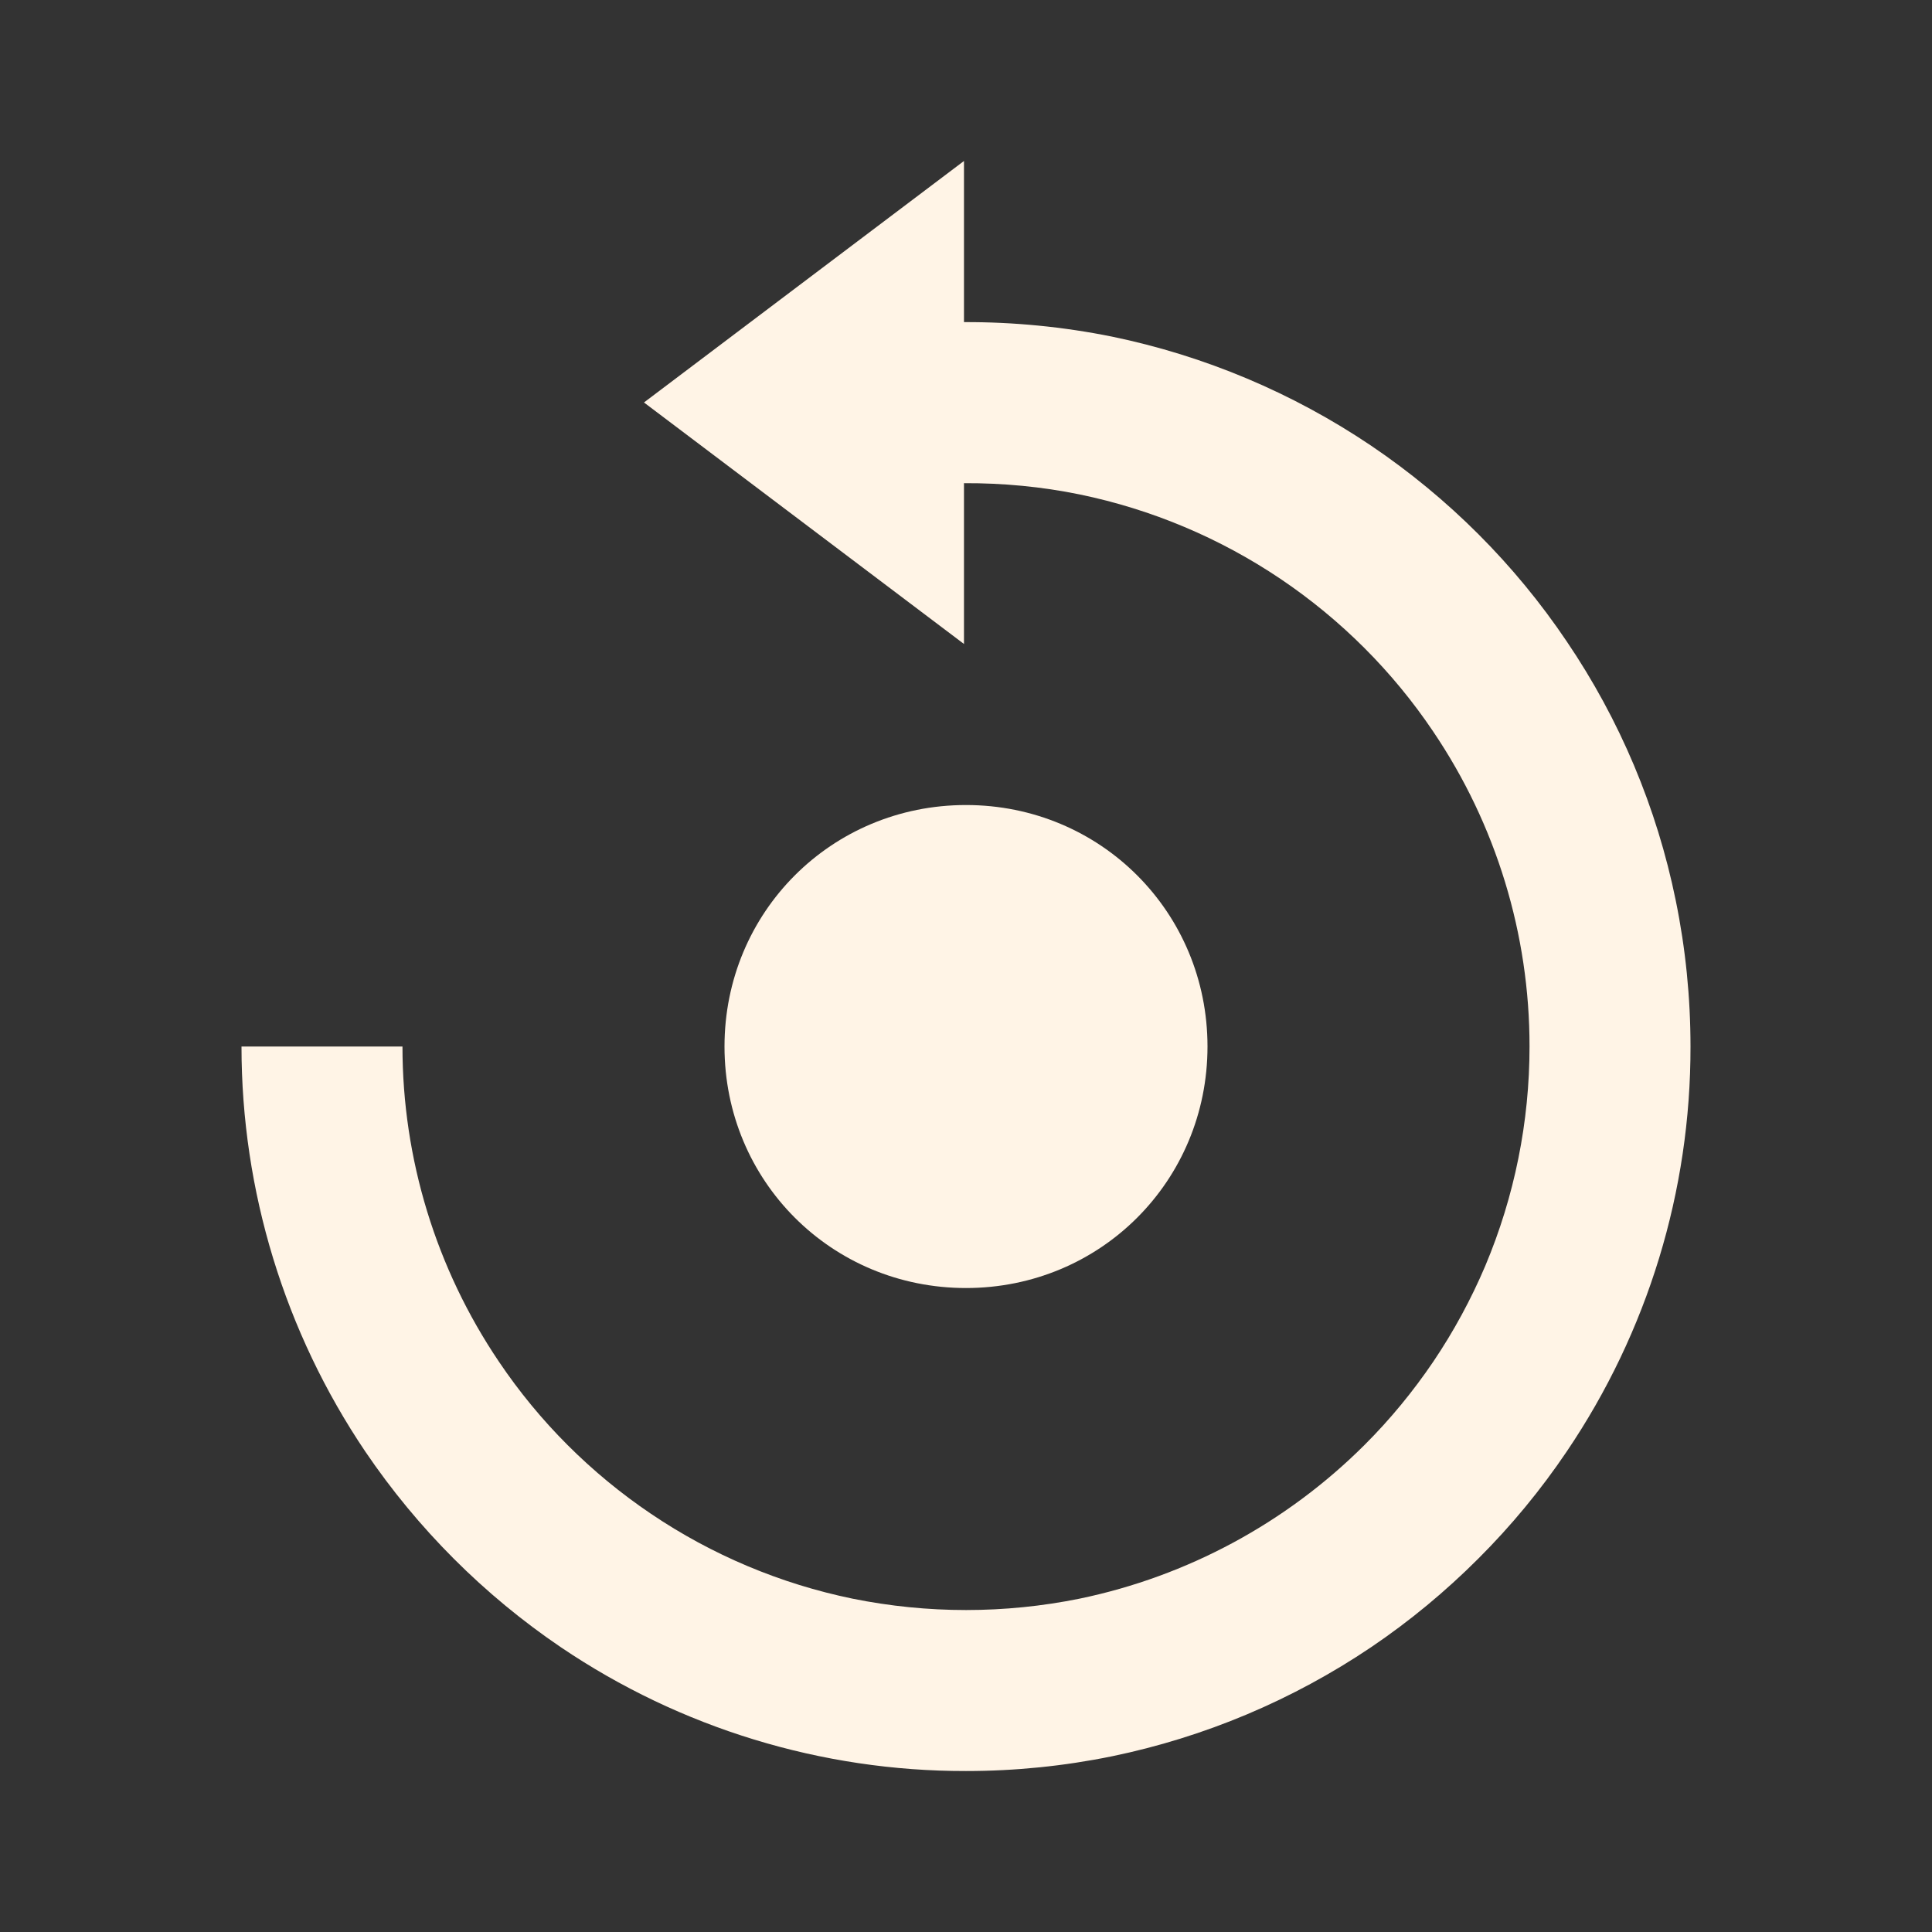
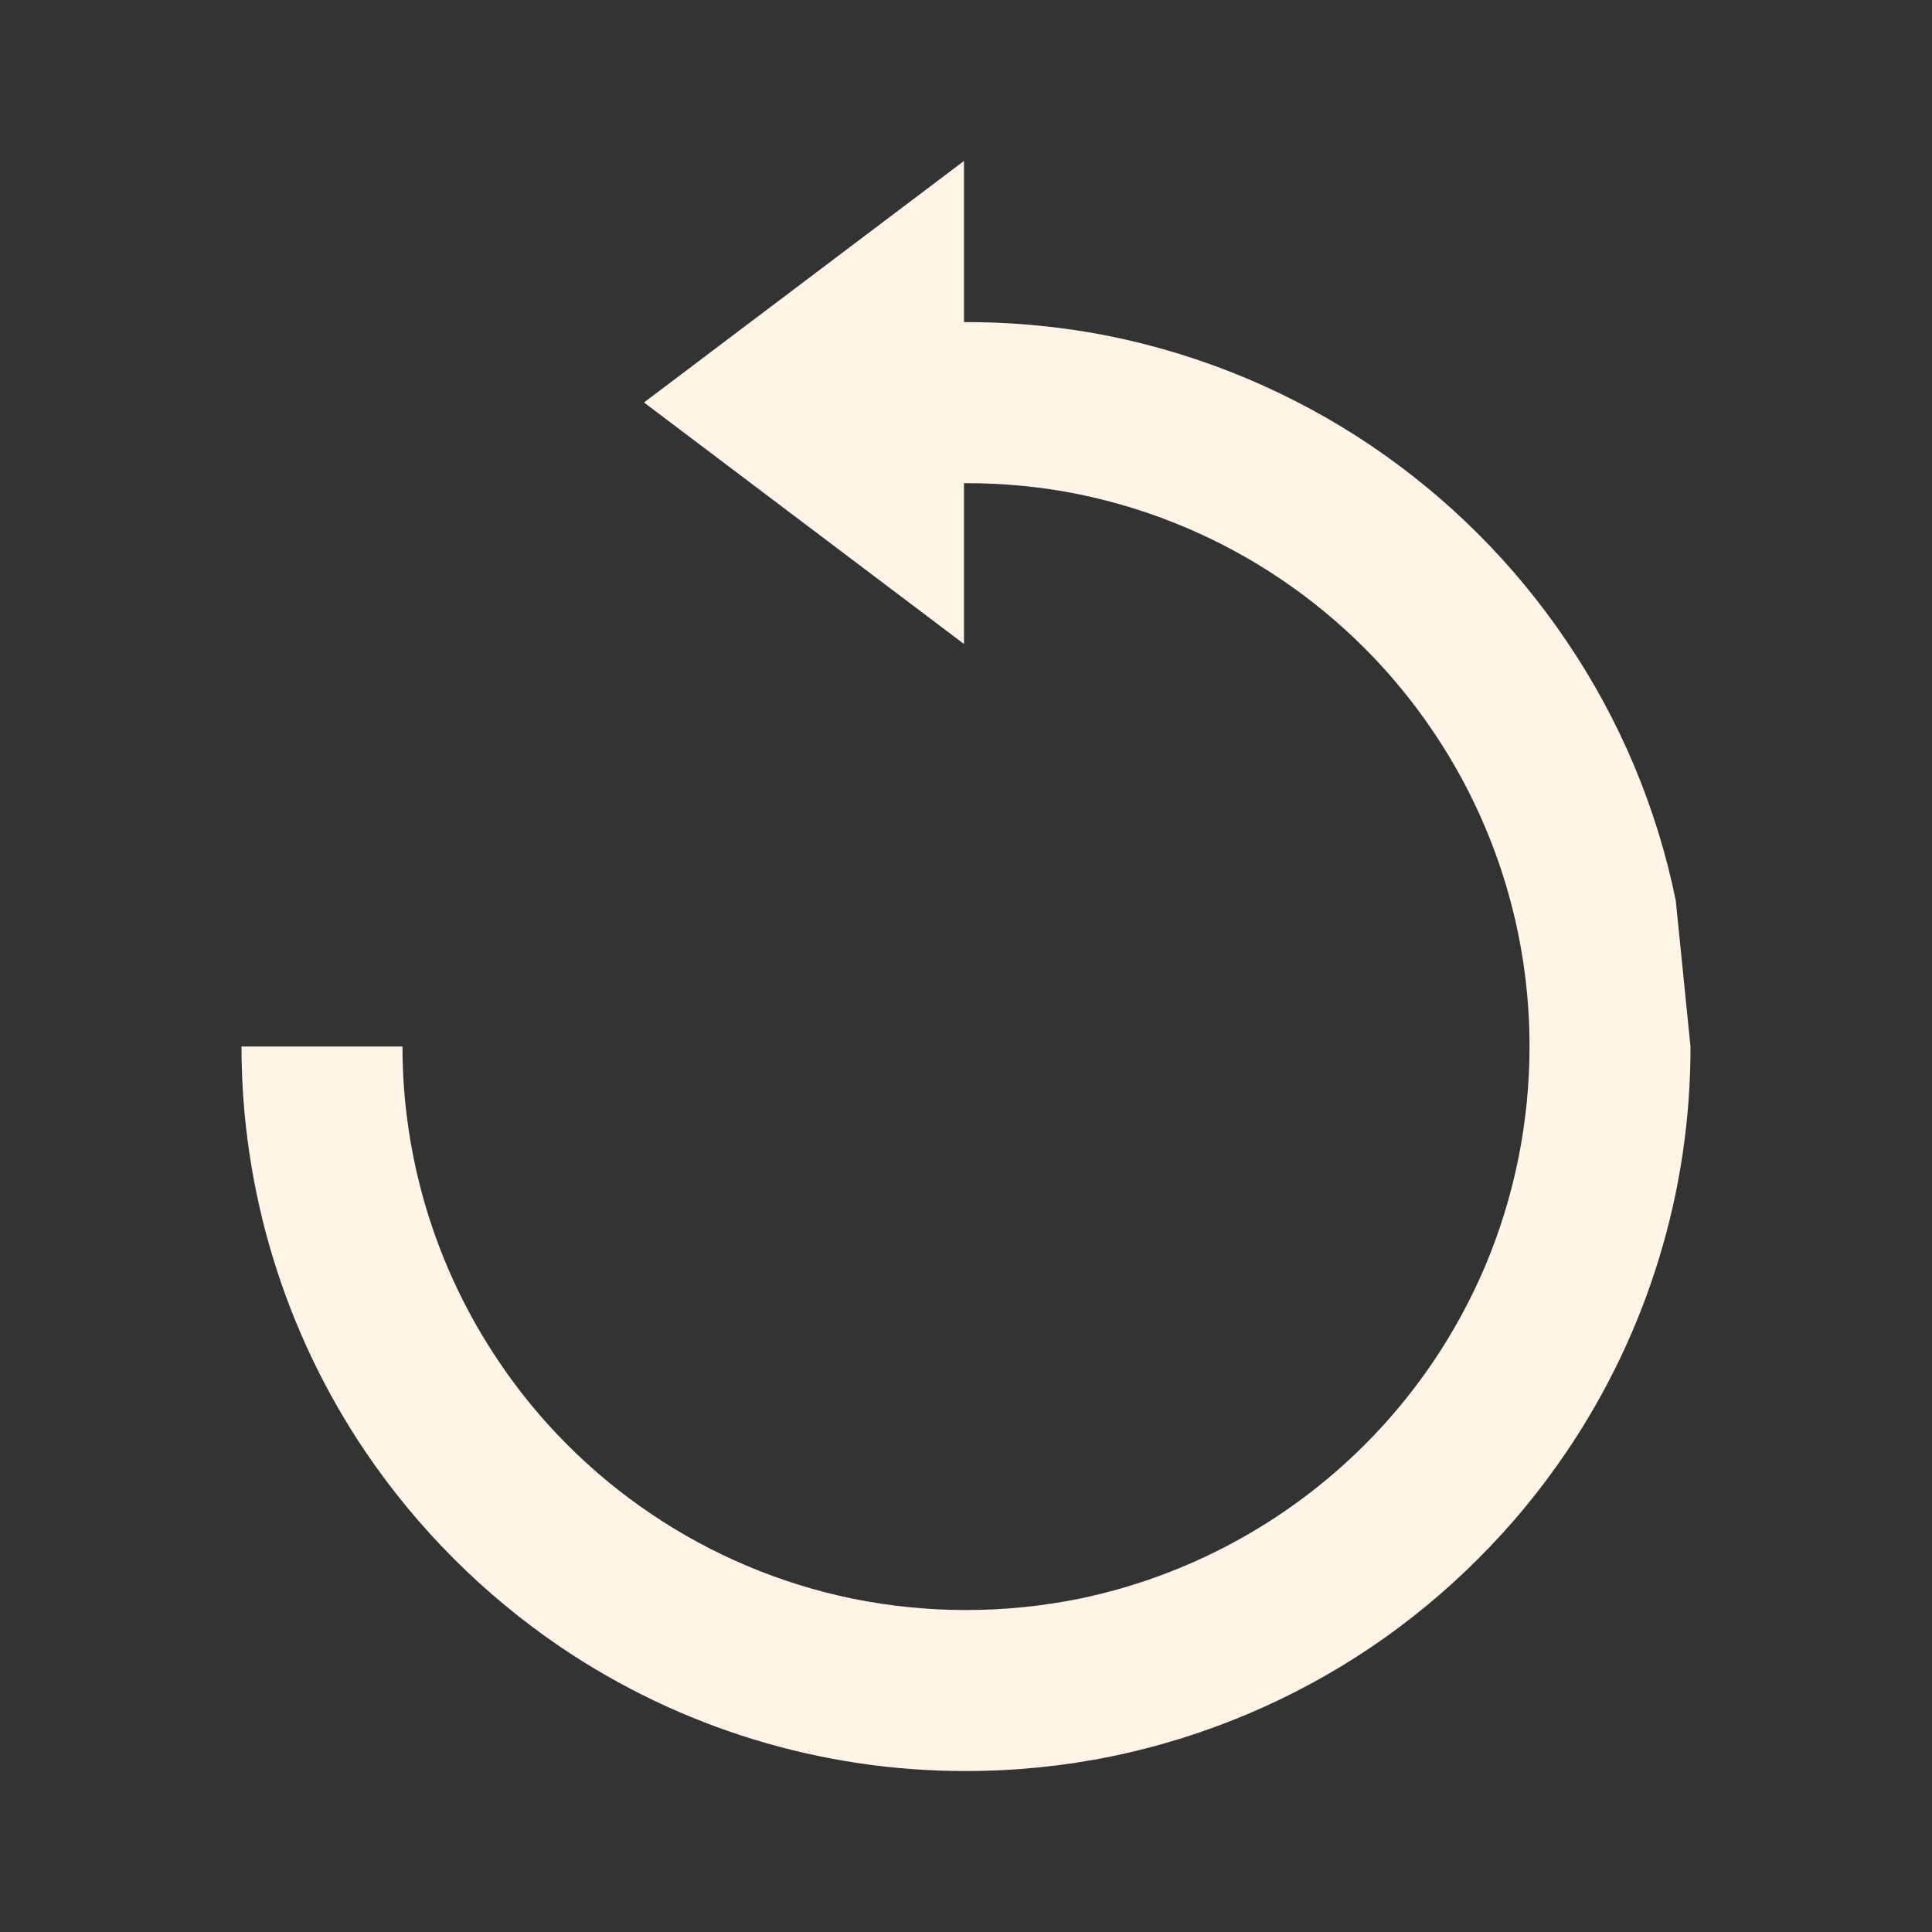
<svg xmlns="http://www.w3.org/2000/svg" width="22" height="22" viewBox="0 0 22 22" fill="none">
  <rect x="0" y="0" width="22" height="22" fill="#333333" stroke="none" />
-   <path d="M11 14.667C12.532 14.667 13.75 13.447 13.75 11.917C13.75 10.387 12.532 9.167 11 9.167C9.468 9.167 8.25 10.387 8.25 11.917C8.25 13.447 9.468 14.667 11 14.667Z" fill="#FFF4E6" />
-   <path d="M19.082 10.254C18.867 9.198 18.445 8.195 17.84 7.303C17.248 6.424 16.491 5.668 15.613 5.075C14.72 4.473 13.717 4.051 12.662 3.833C12.107 3.721 11.543 3.666 10.977 3.668V1.833L7.333 4.583L10.977 7.333V5.502C11.421 5.5 11.864 5.542 12.293 5.63C13.113 5.799 13.892 6.127 14.586 6.595C15.27 7.057 15.859 7.645 16.32 8.33C17.036 9.389 17.418 10.638 17.417 11.917C17.417 12.775 17.246 13.624 16.913 14.415C16.751 14.796 16.554 15.16 16.322 15.504C16.091 15.845 15.828 16.165 15.536 16.456C14.648 17.341 13.522 17.949 12.294 18.204C11.441 18.377 10.561 18.377 9.707 18.204C8.887 18.035 8.107 17.707 7.413 17.238C6.73 16.777 6.141 16.189 5.681 15.505C4.965 14.445 4.583 13.195 4.583 11.917H2.75C2.75 13.561 3.241 15.168 4.161 16.531C4.755 17.407 5.51 18.163 6.386 18.757C7.748 19.678 9.356 20.17 11 20.167C11.559 20.167 12.116 20.111 12.663 19.999C13.718 19.781 14.72 19.359 15.613 18.757C16.051 18.461 16.459 18.123 16.833 17.749C17.207 17.376 17.545 16.967 17.841 16.528C18.762 15.167 19.253 13.56 19.25 11.917C19.25 11.358 19.194 10.801 19.082 10.254Z" fill="#FFF4E6" />
+   <path d="M19.082 10.254C18.867 9.198 18.445 8.195 17.84 7.303C17.248 6.424 16.491 5.668 15.613 5.075C14.72 4.473 13.717 4.051 12.662 3.833C12.107 3.721 11.543 3.666 10.977 3.668V1.833L7.333 4.583L10.977 7.333V5.502C11.421 5.5 11.864 5.542 12.293 5.63C13.113 5.799 13.892 6.127 14.586 6.595C15.27 7.057 15.859 7.645 16.32 8.33C17.036 9.389 17.418 10.638 17.417 11.917C17.417 12.775 17.246 13.624 16.913 14.415C16.751 14.796 16.554 15.16 16.322 15.504C16.091 15.845 15.828 16.165 15.536 16.456C14.648 17.341 13.522 17.949 12.294 18.204C11.441 18.377 10.561 18.377 9.707 18.204C8.887 18.035 8.107 17.707 7.413 17.238C6.73 16.777 6.141 16.189 5.681 15.505C4.965 14.445 4.583 13.195 4.583 11.917H2.75C2.75 13.561 3.241 15.168 4.161 16.531C4.755 17.407 5.51 18.163 6.386 18.757C7.748 19.678 9.356 20.17 11 20.167C11.559 20.167 12.116 20.111 12.663 19.999C13.718 19.781 14.72 19.359 15.613 18.757C16.051 18.461 16.459 18.123 16.833 17.749C17.207 17.376 17.545 16.967 17.841 16.528C18.762 15.167 19.253 13.56 19.25 11.917Z" fill="#FFF4E6" />
</svg>